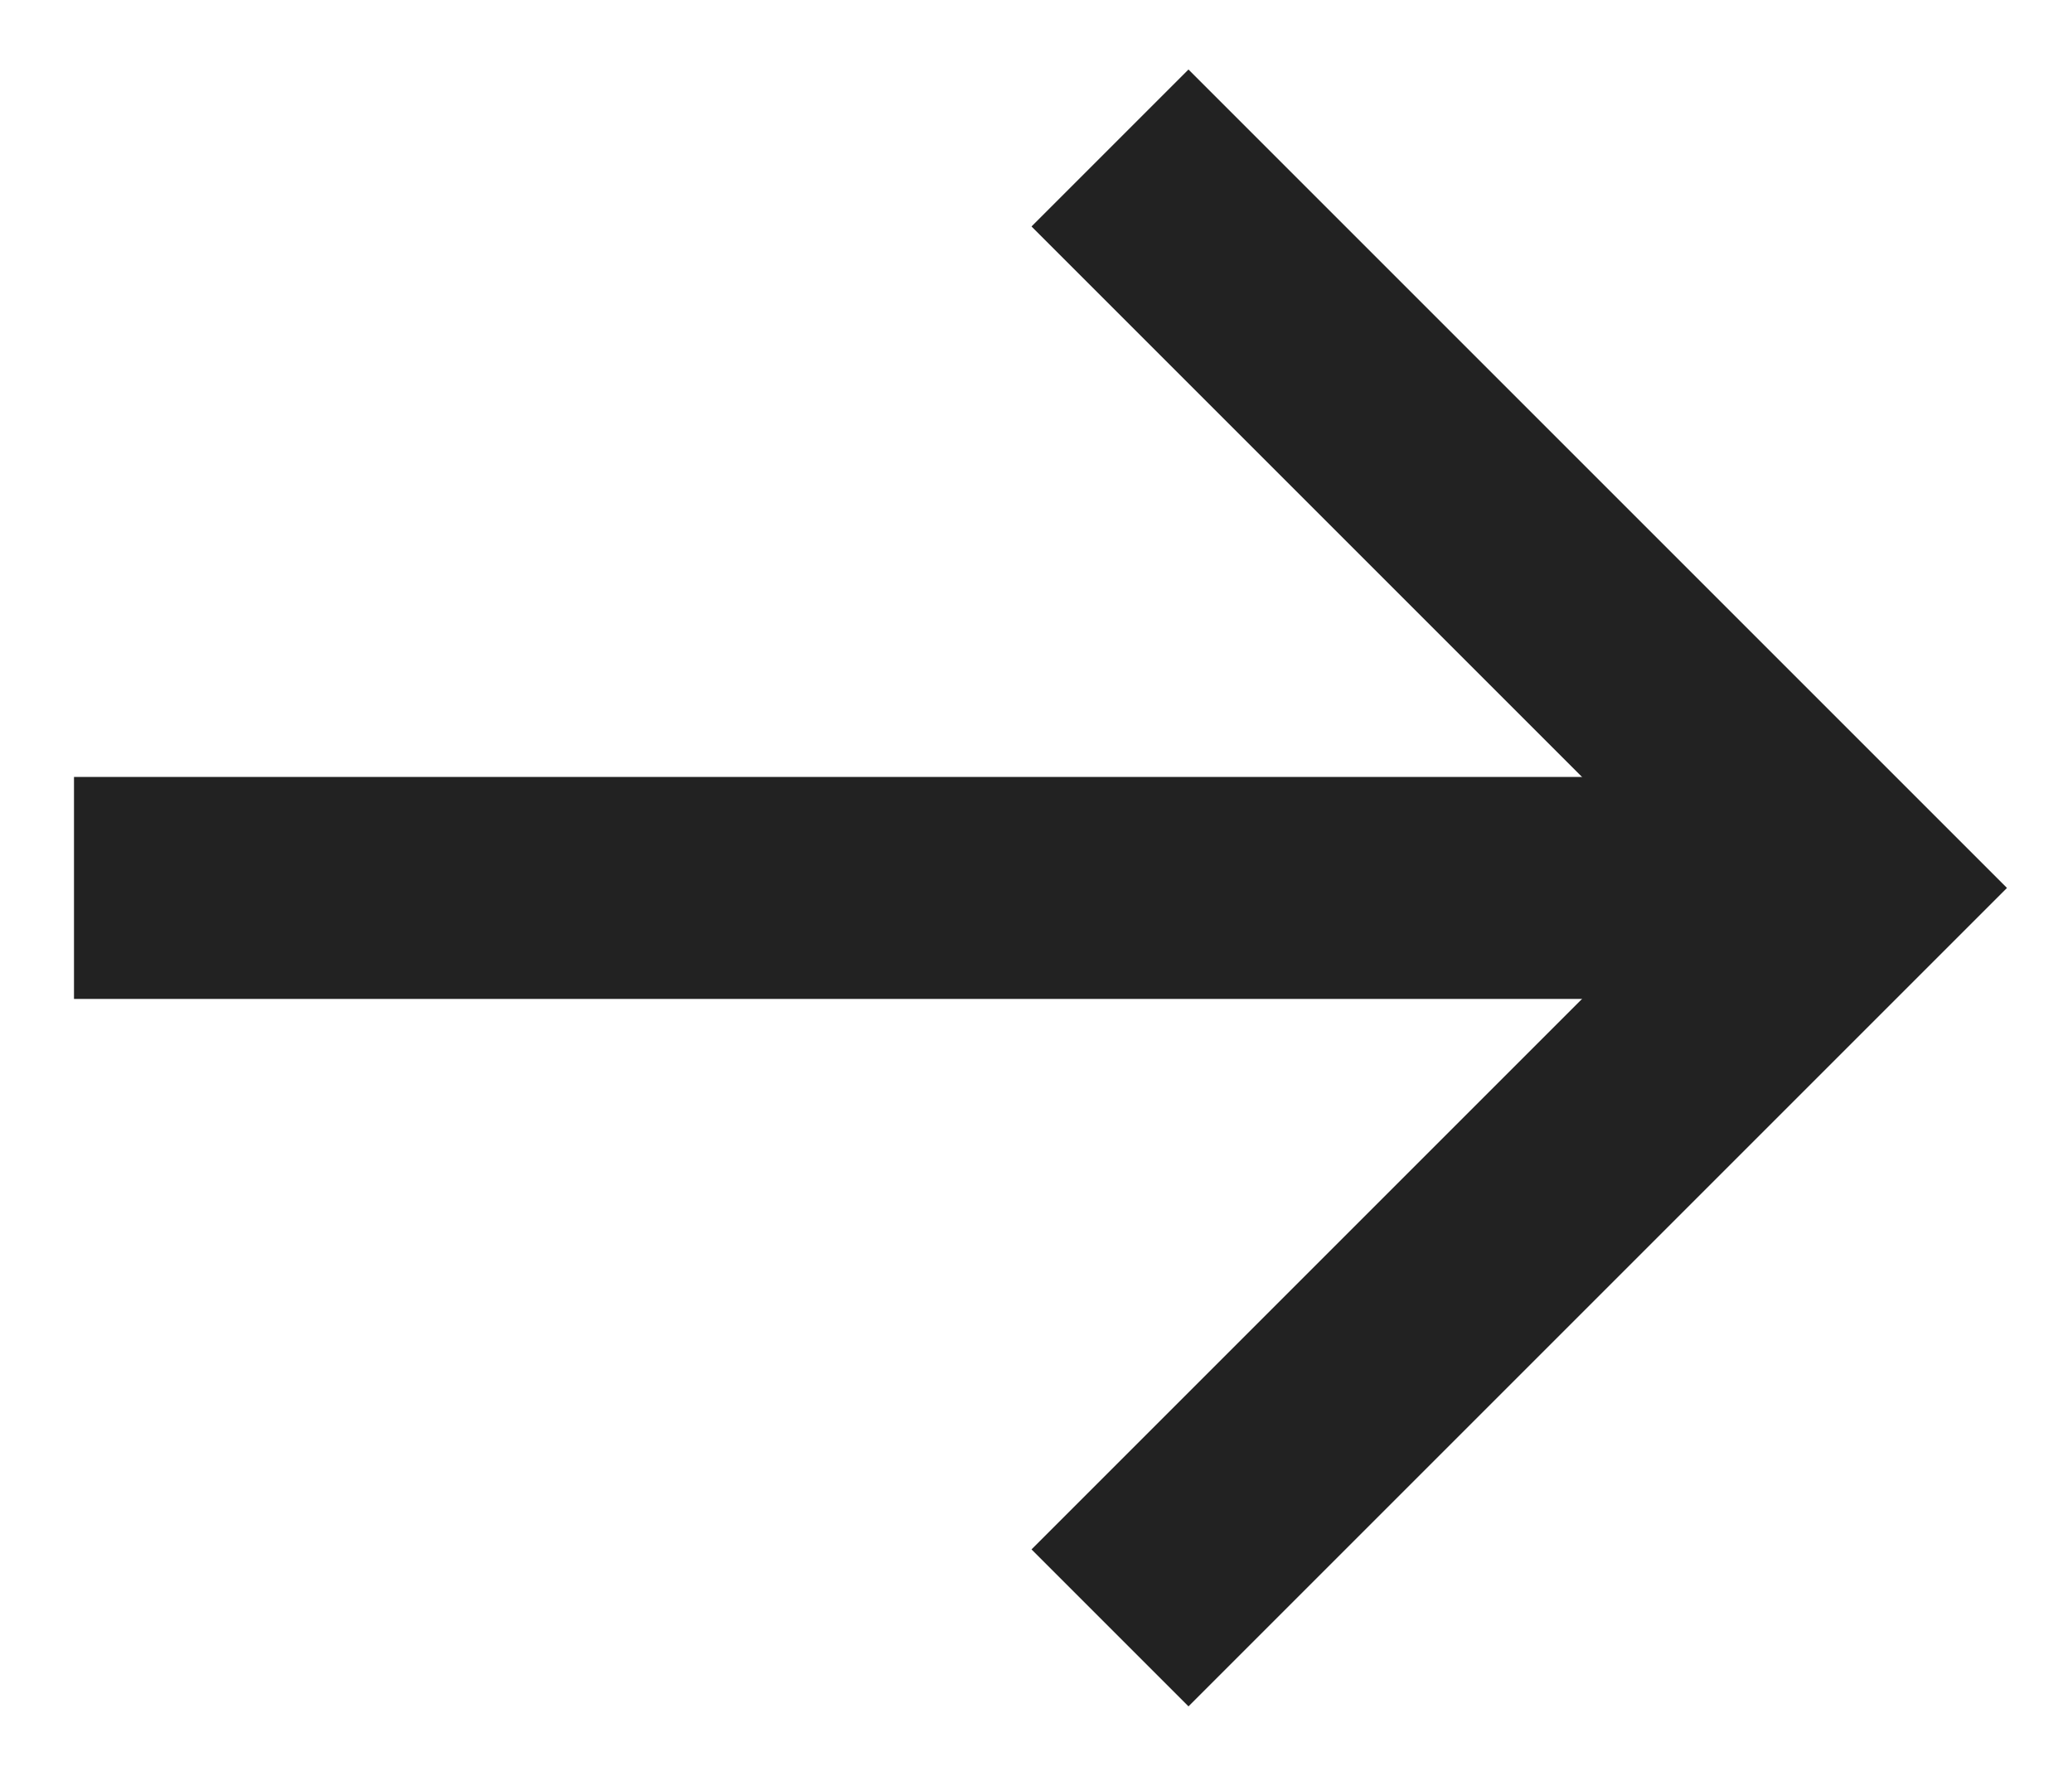
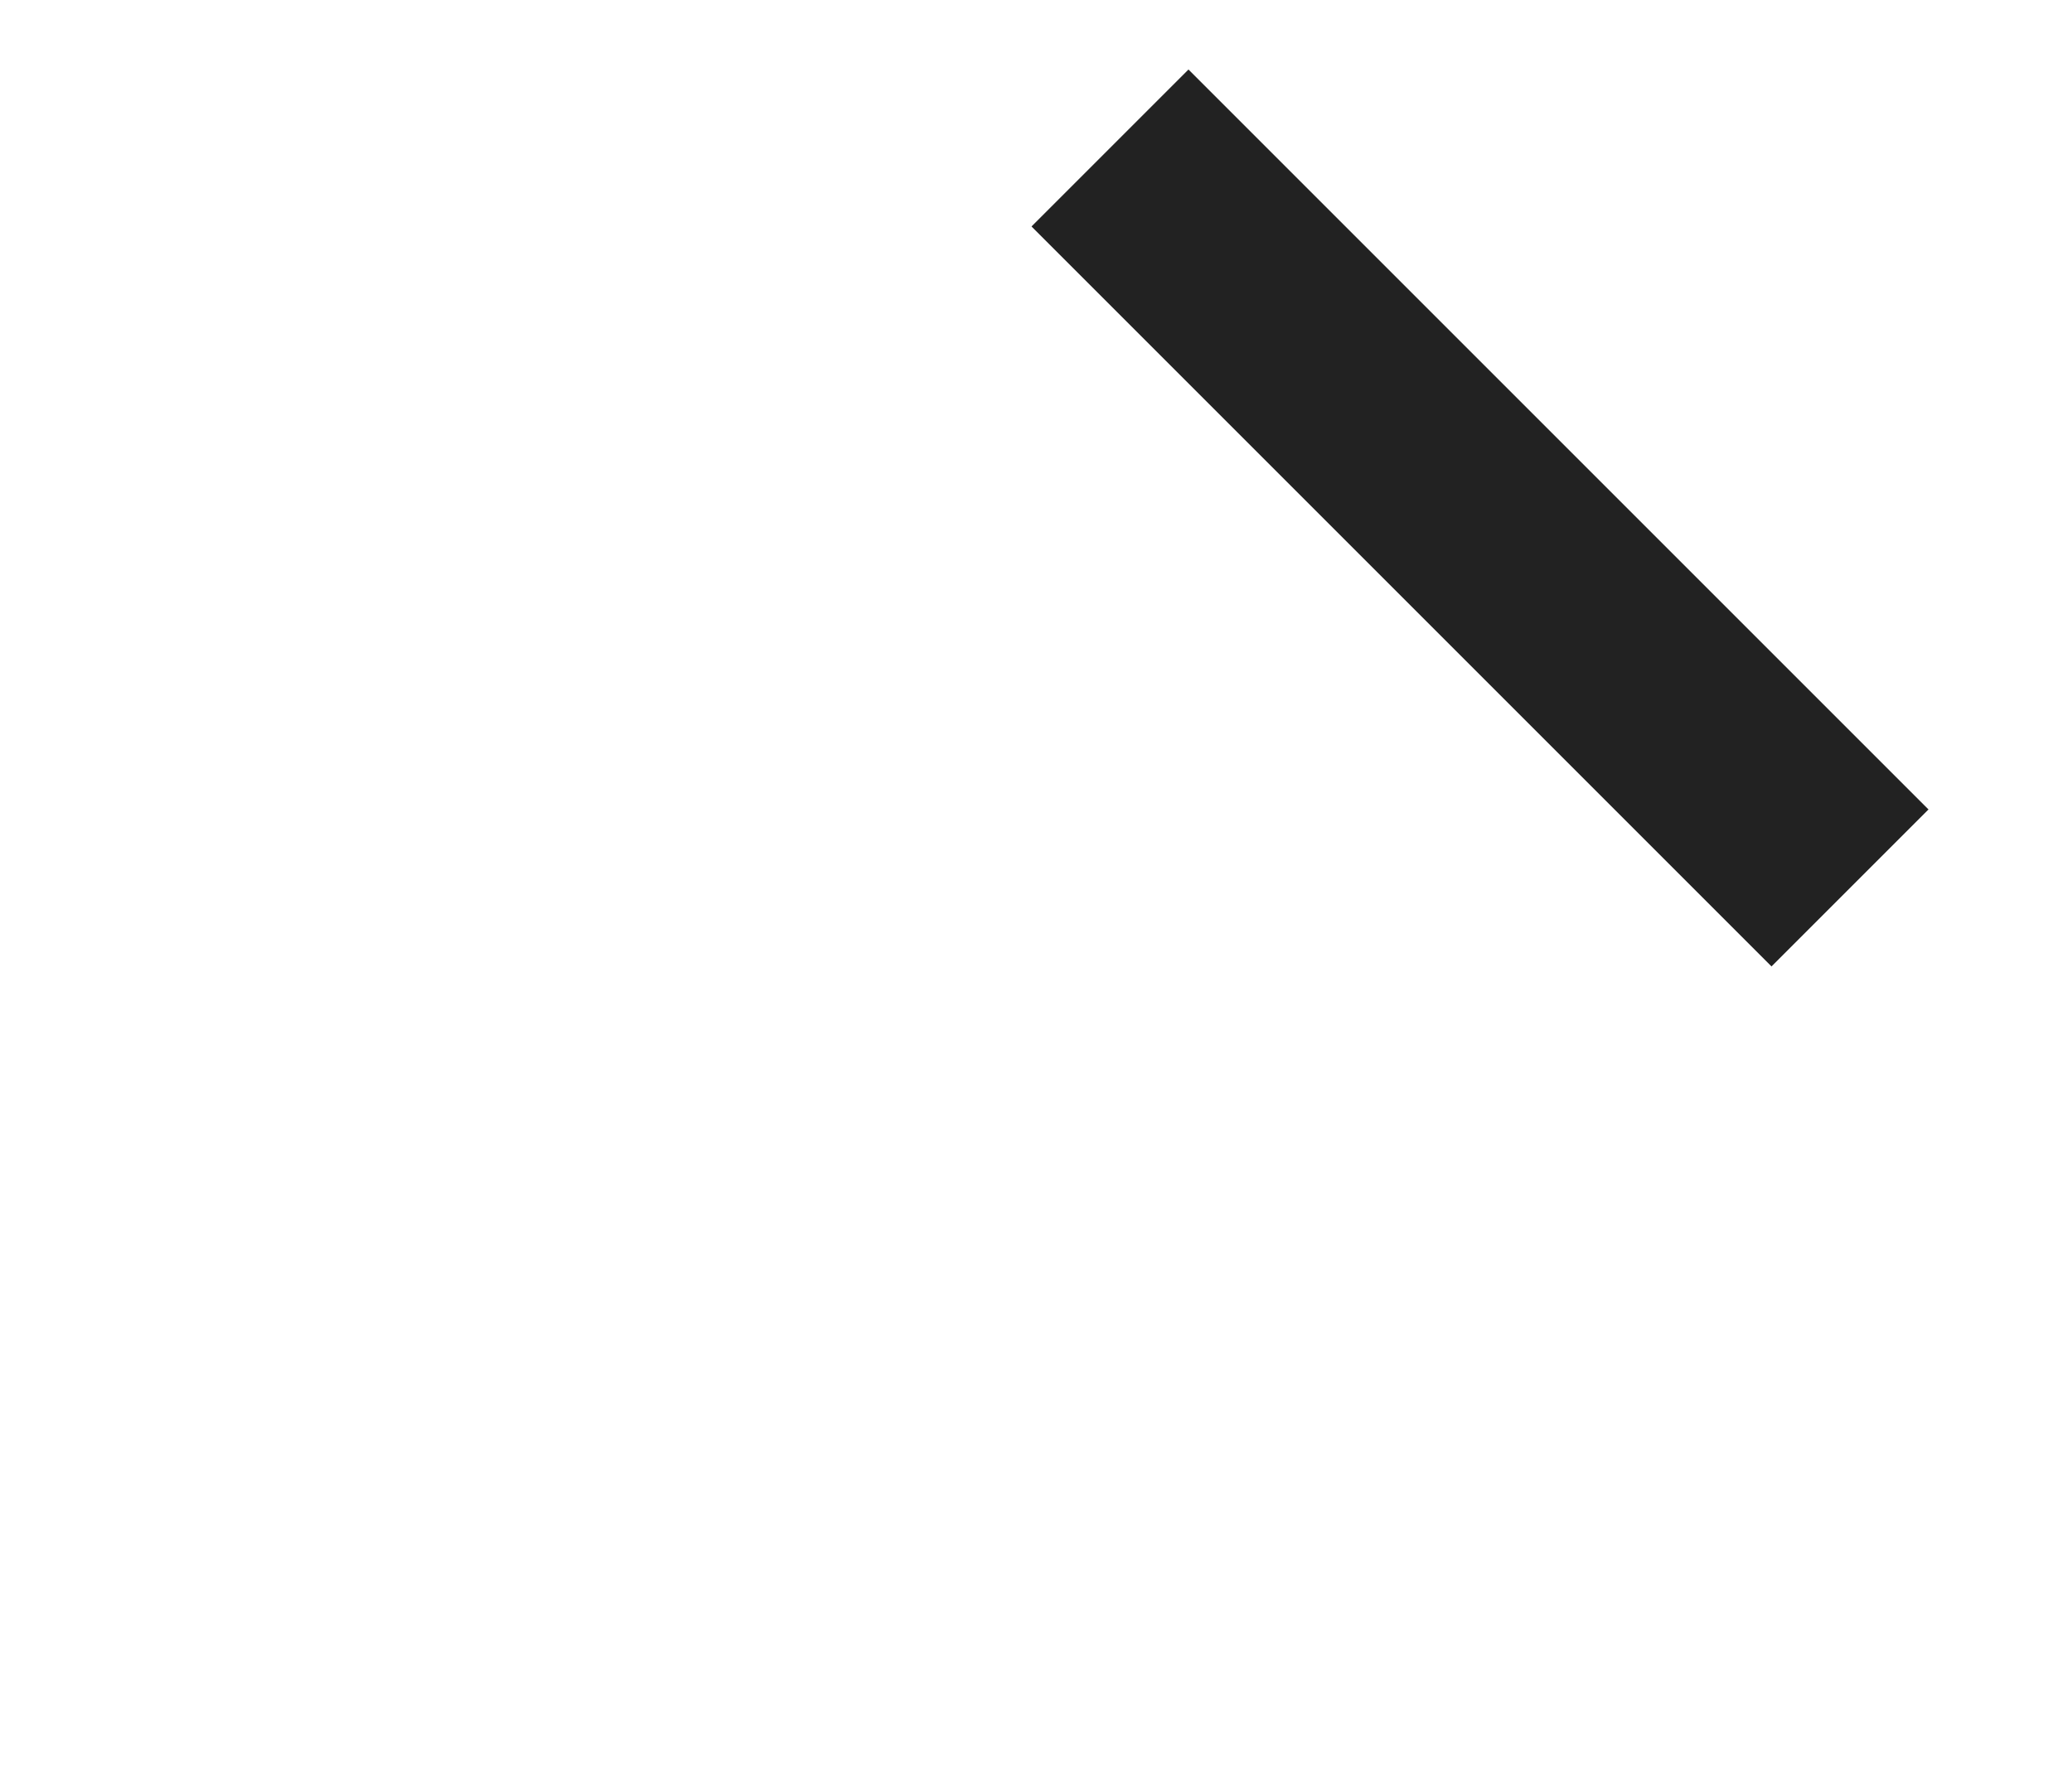
<svg xmlns="http://www.w3.org/2000/svg" version="1.1" x="0px" y="0px" viewBox="0 0 28 24" width="28" height="24">
  <g fill="none" stroke="#222" stroke-width="3">
-     <line x1="1" y1="12" x2="24" y2="12" />
-     <path d="M15,2l10,10L15,22" />
+     <path d="M15,2l10,10" />
  </g>
</svg>